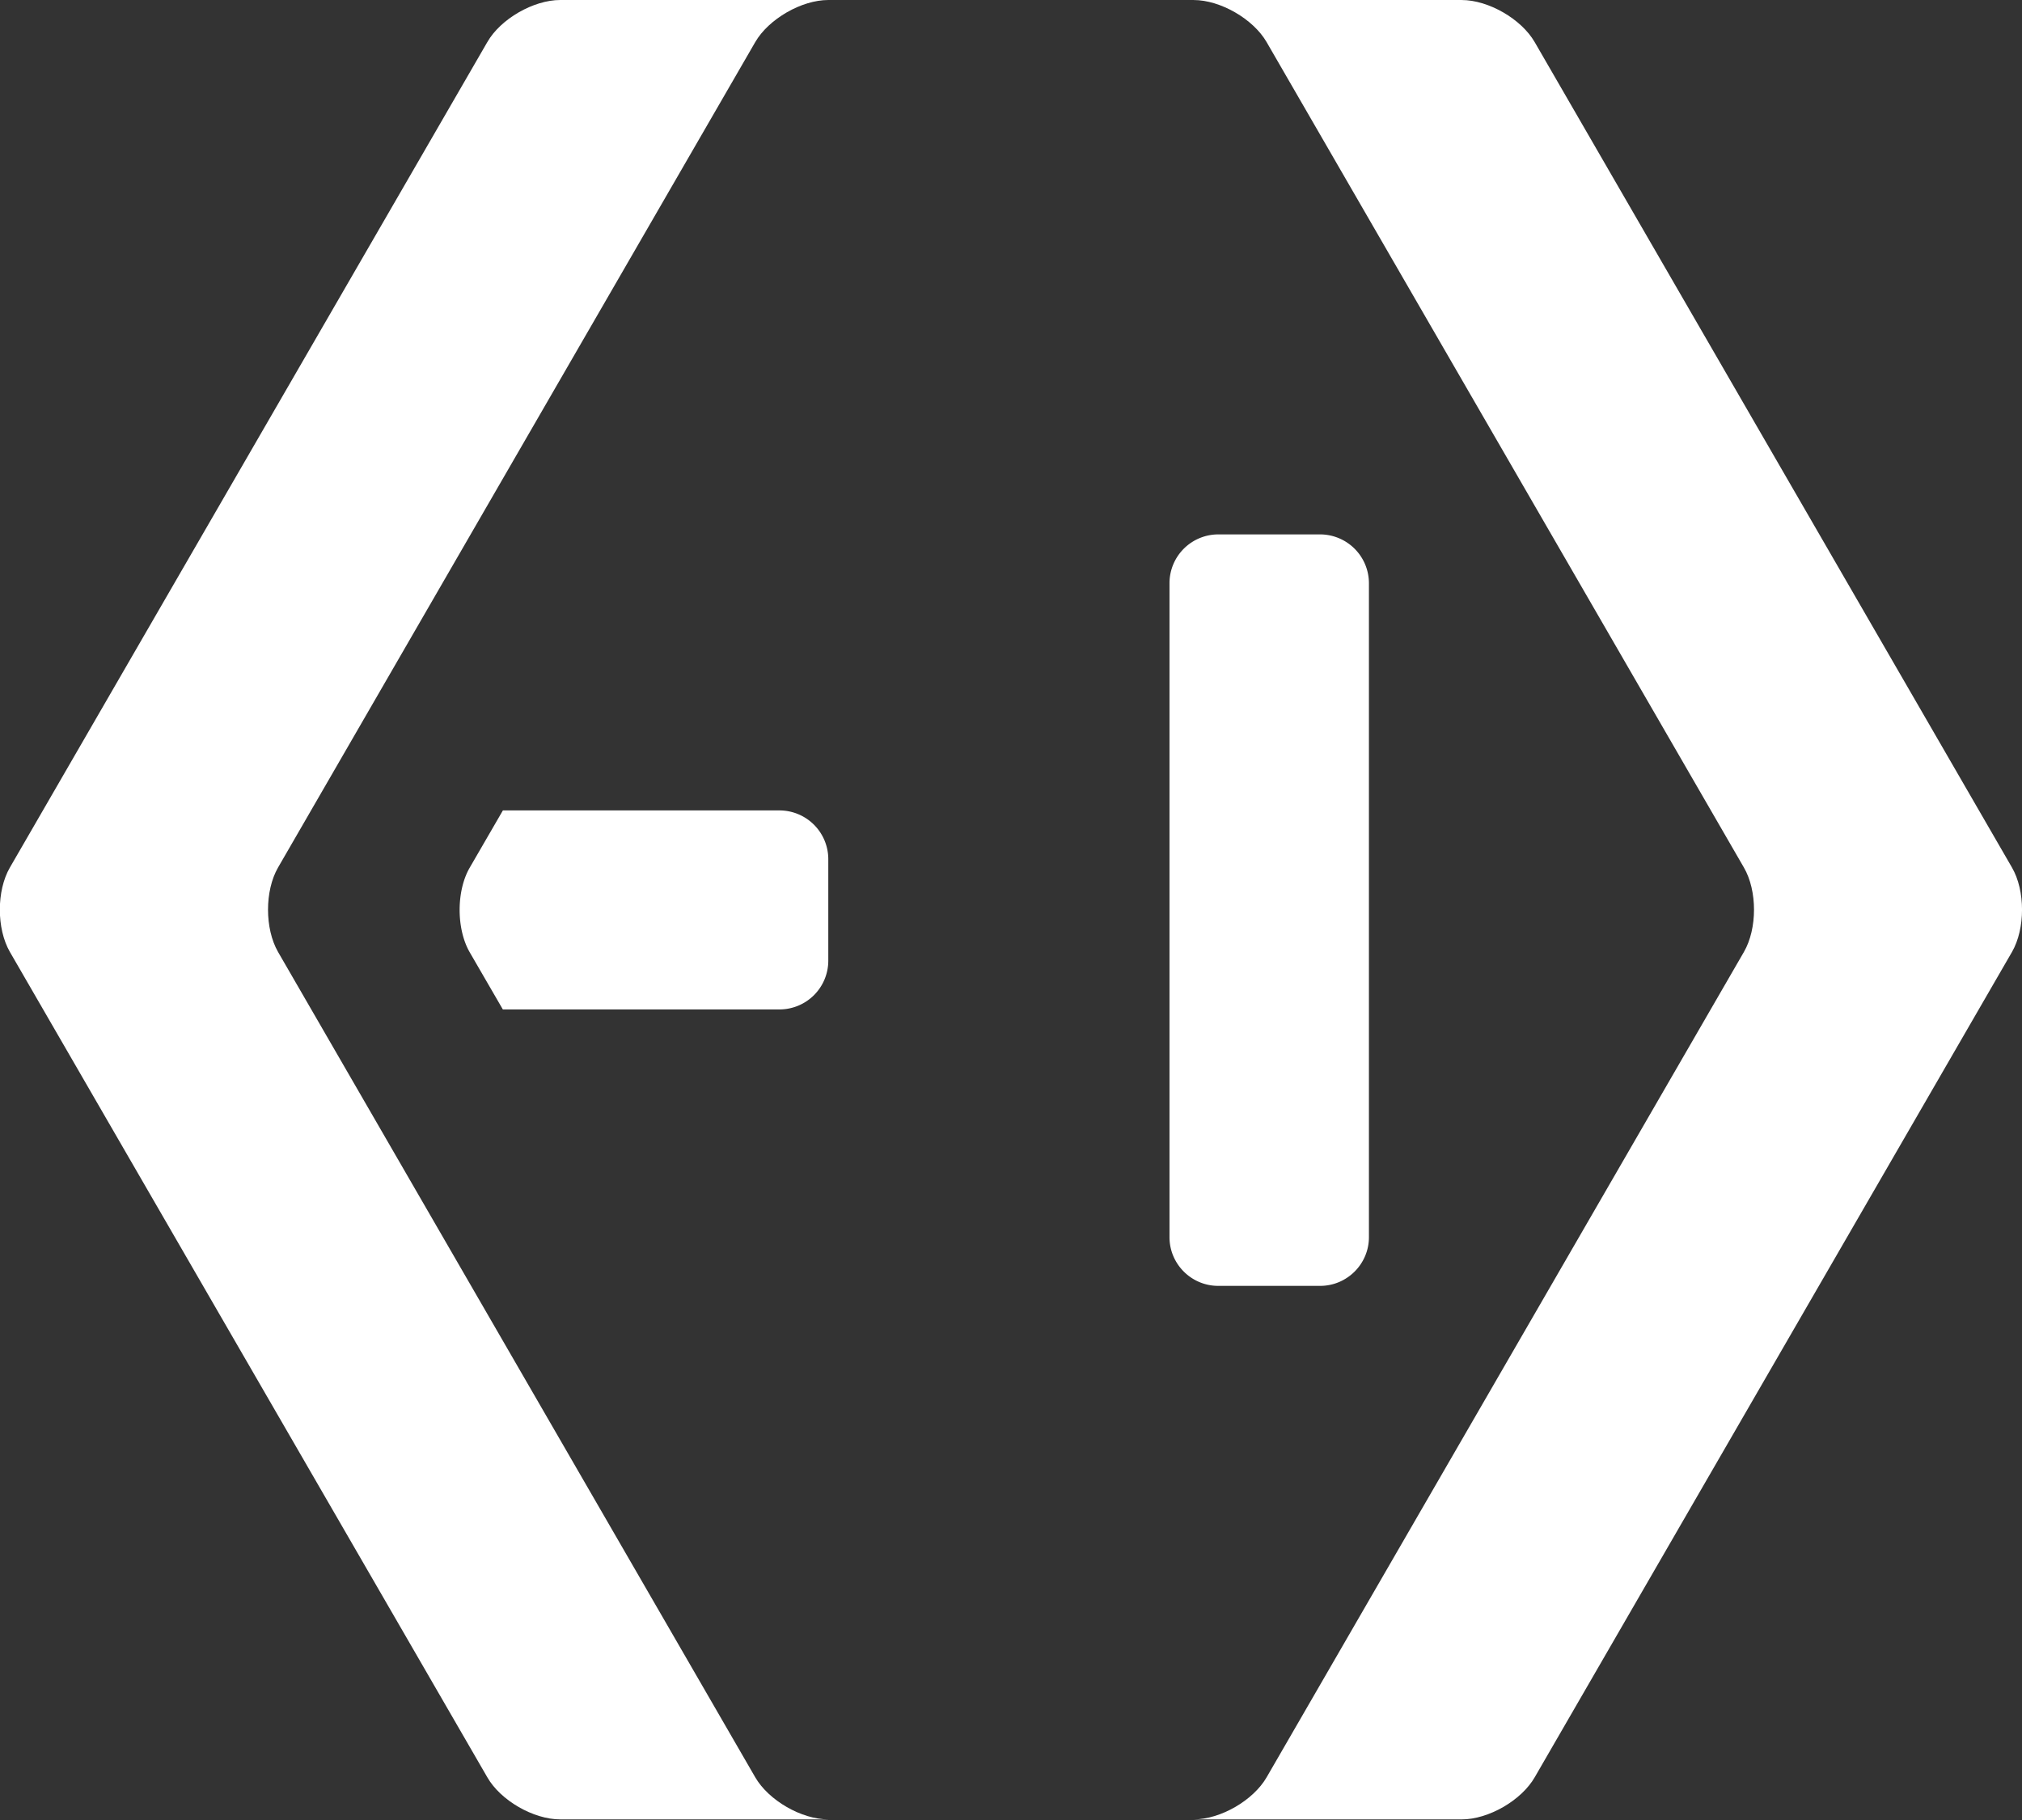
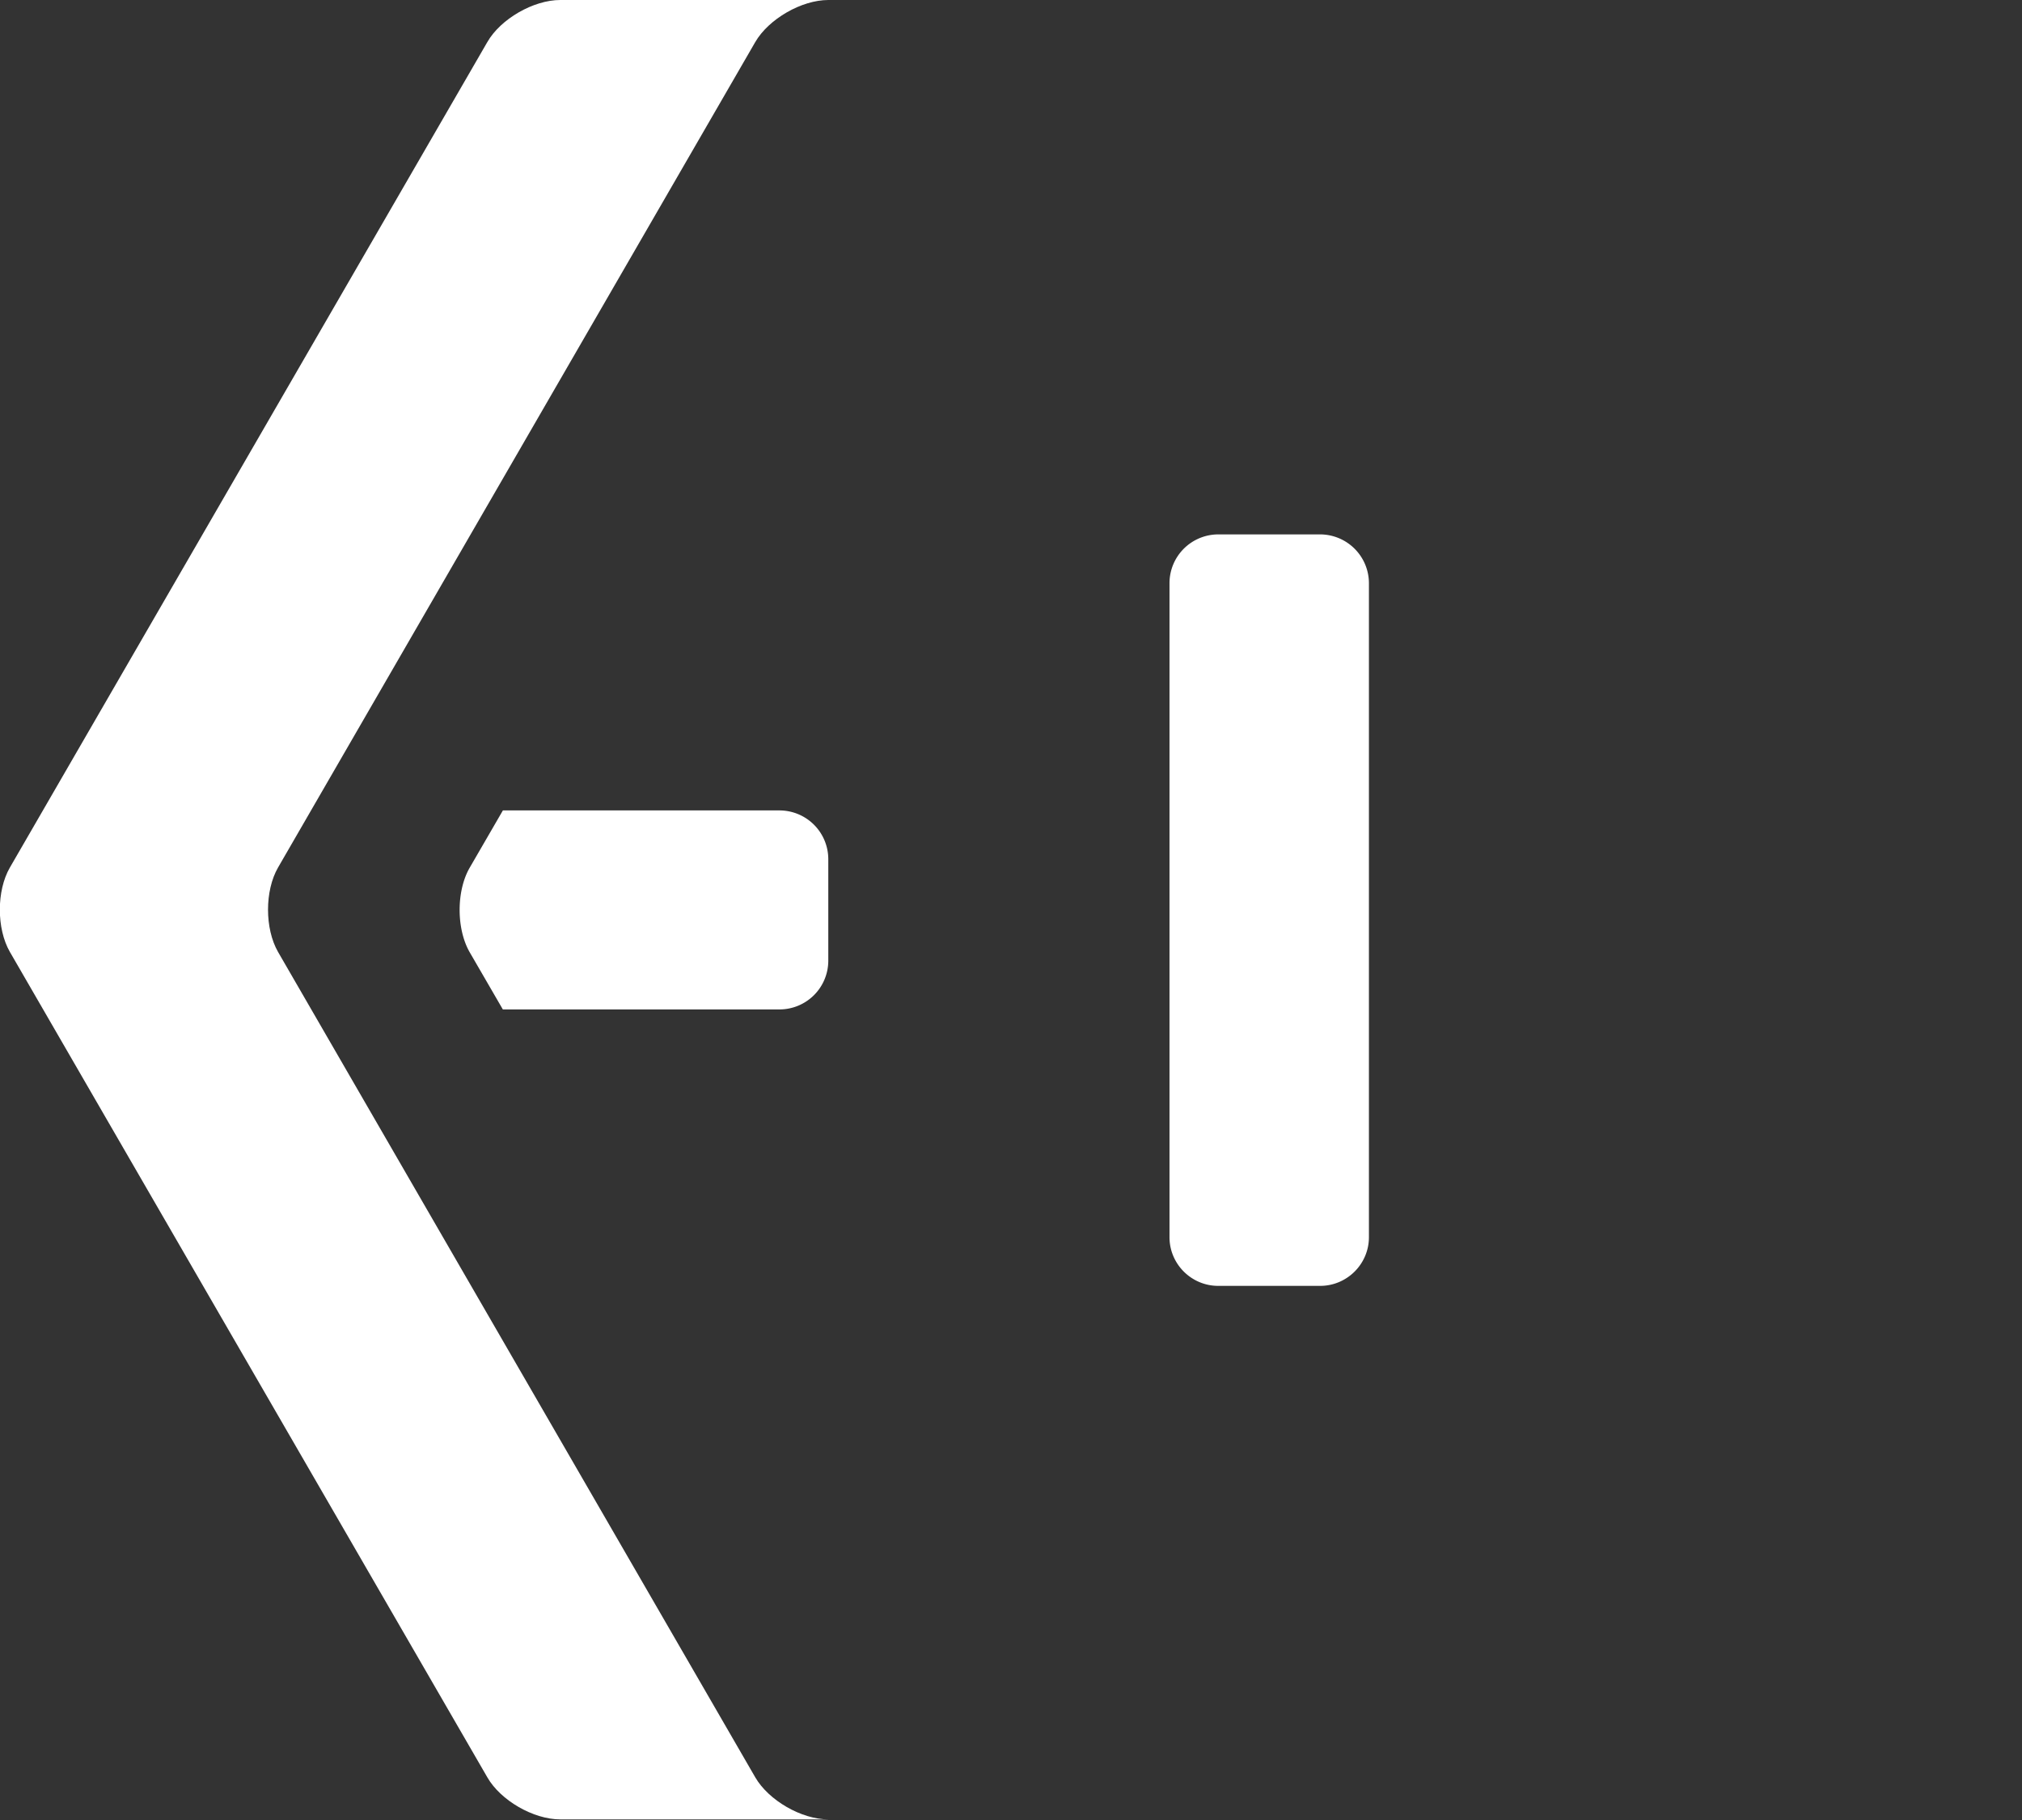
<svg xmlns="http://www.w3.org/2000/svg" data-bbox="-0.003 0 100 90" viewBox="0 0 100 90" height="90" width="100" data-type="color">
  <rect x="0" y="0" width="100" height="90" fill="#333333" stroke="none" />
  <g>
    <defs>
      <clipPath id="27d7fdc8-d440-4077-b853-dd81ec83a944" clipPathUnits="userSpaceOnUse">
        <path transform="translate(-598.923 -333.833)" d="M0 595.28h841.89V0H0Z" />
      </clipPath>
      <clipPath id="ac5be2d6-21a5-4759-9233-5d4da8d05342" clipPathUnits="userSpaceOnUse">
        <path transform="translate(-637.64 -332.158)" d="M0 595.28h841.89V0H0Z" />
      </clipPath>
      <clipPath id="b9ff71a1-6665-4e35-b27c-00484a3819a6" clipPathUnits="userSpaceOnUse">
        <path transform="translate(-629.115 -282.693)" d="M0 595.28h841.89V0H0Z" />
      </clipPath>
      <clipPath id="dae5d27b-cf0b-49b4-8df7-8f50255d5102" clipPathUnits="userSpaceOnUse">
        <path transform="translate(-596.645 -301.602)" d="M0 595.28h841.89V0H0Z" />
      </clipPath>
    </defs>
    <path clip-path="url(#27d7fdc8-d440-4077-b853-dd81ec83a944)" transform="matrix(1.245 0 0 -1.243 27.707 0)" d="M0 0c-1.064 0-2.371-.754-2.897-1.675l-18.966-32.84c-.531-.921-.531-2.428 0-3.354l18.966-32.837c.526-.922 1.833-1.675 2.897-1.675h10.65c-1.064 0-2.371.753-2.904 1.675l-18.957 32.837c-.529.926-.529 2.433 0 3.354L7.746-1.675C8.279-.754 9.586 0 10.65 0Z" fill="#ffffff" data-color="1" />
-     <path clip-path="url(#ac5be2d6-21a5-4759-9233-5d4da8d05342)" transform="matrix(1.245 0 0 -1.243 75.9 2.083)" d="M0 0c-.531.921-1.838 1.675-2.902 1.675h-10.647c1.061 0 2.369-.754 2.9-1.675L8.312-32.84c.533-.921.533-2.429 0-3.354l-18.961-32.837c-.531-.922-1.839-1.675-2.9-1.675h10.647c1.064 0 2.371.753 2.902 1.675l18.961 32.837c.53.925.53 2.433 0 3.354z" fill="#ffffff" data-color="1" />
    <path clip-path="url(#b9ff71a1-6665-4e35-b27c-00484a3819a6)" transform="matrix(1.245 0 0 -1.243 65.29 63.587)" d="M0 0c1.063 0 1.937.867 1.937 1.937v26.025A1.944 1.944 0 0 1 0 29.896h-4.05a1.941 1.941 0 0 1-1.935-1.934V1.937C-5.985.867-5.114 0-4.05 0Z" fill="#ffffff" data-color="1" />
    <path clip-path="url(#dae5d27b-cf0b-49b4-8df7-8f50255d5102)" transform="matrix(1.245 0 0 -1.243 24.871 40.076)" d="m0 0-1.321-2.283c-.53-.921-.53-2.429 0-3.355l1.319-2.279h10.993a1.94 1.94 0 0 1 1.935 1.936v4.044A1.941 1.941 0 0 1 10.991 0Z" fill="#ffffff" data-color="1" />
  </g>
</svg>